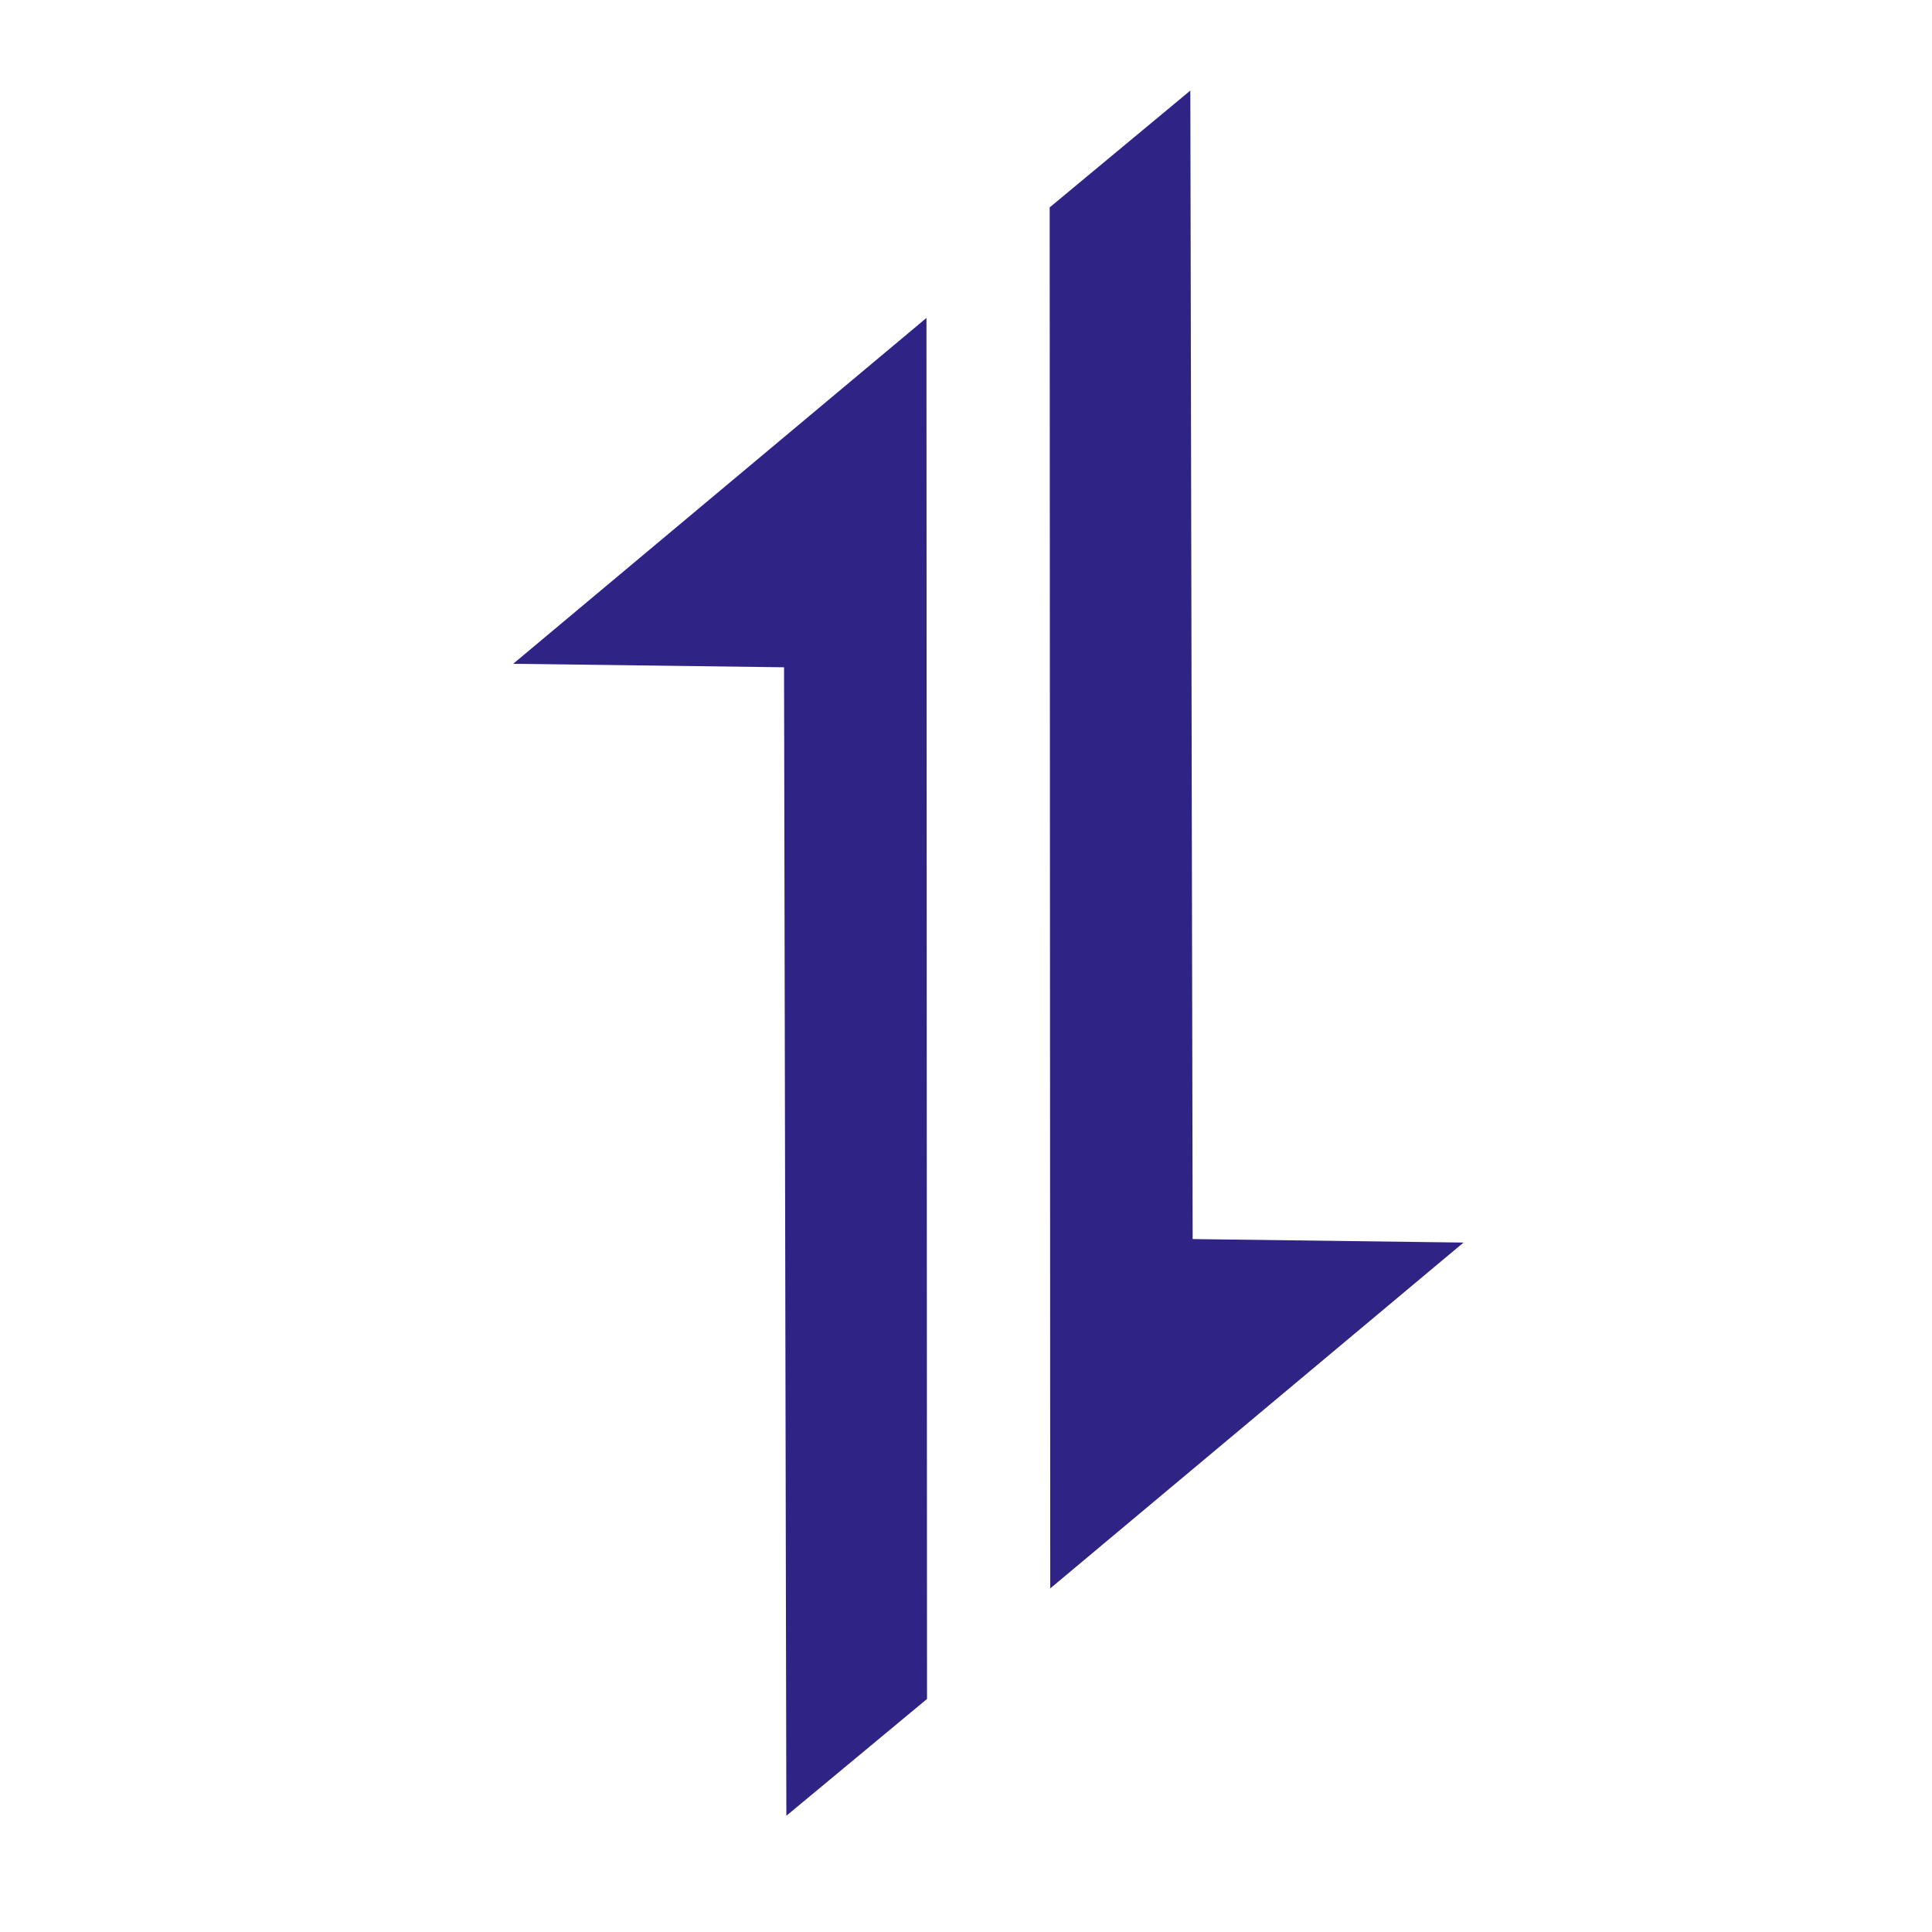
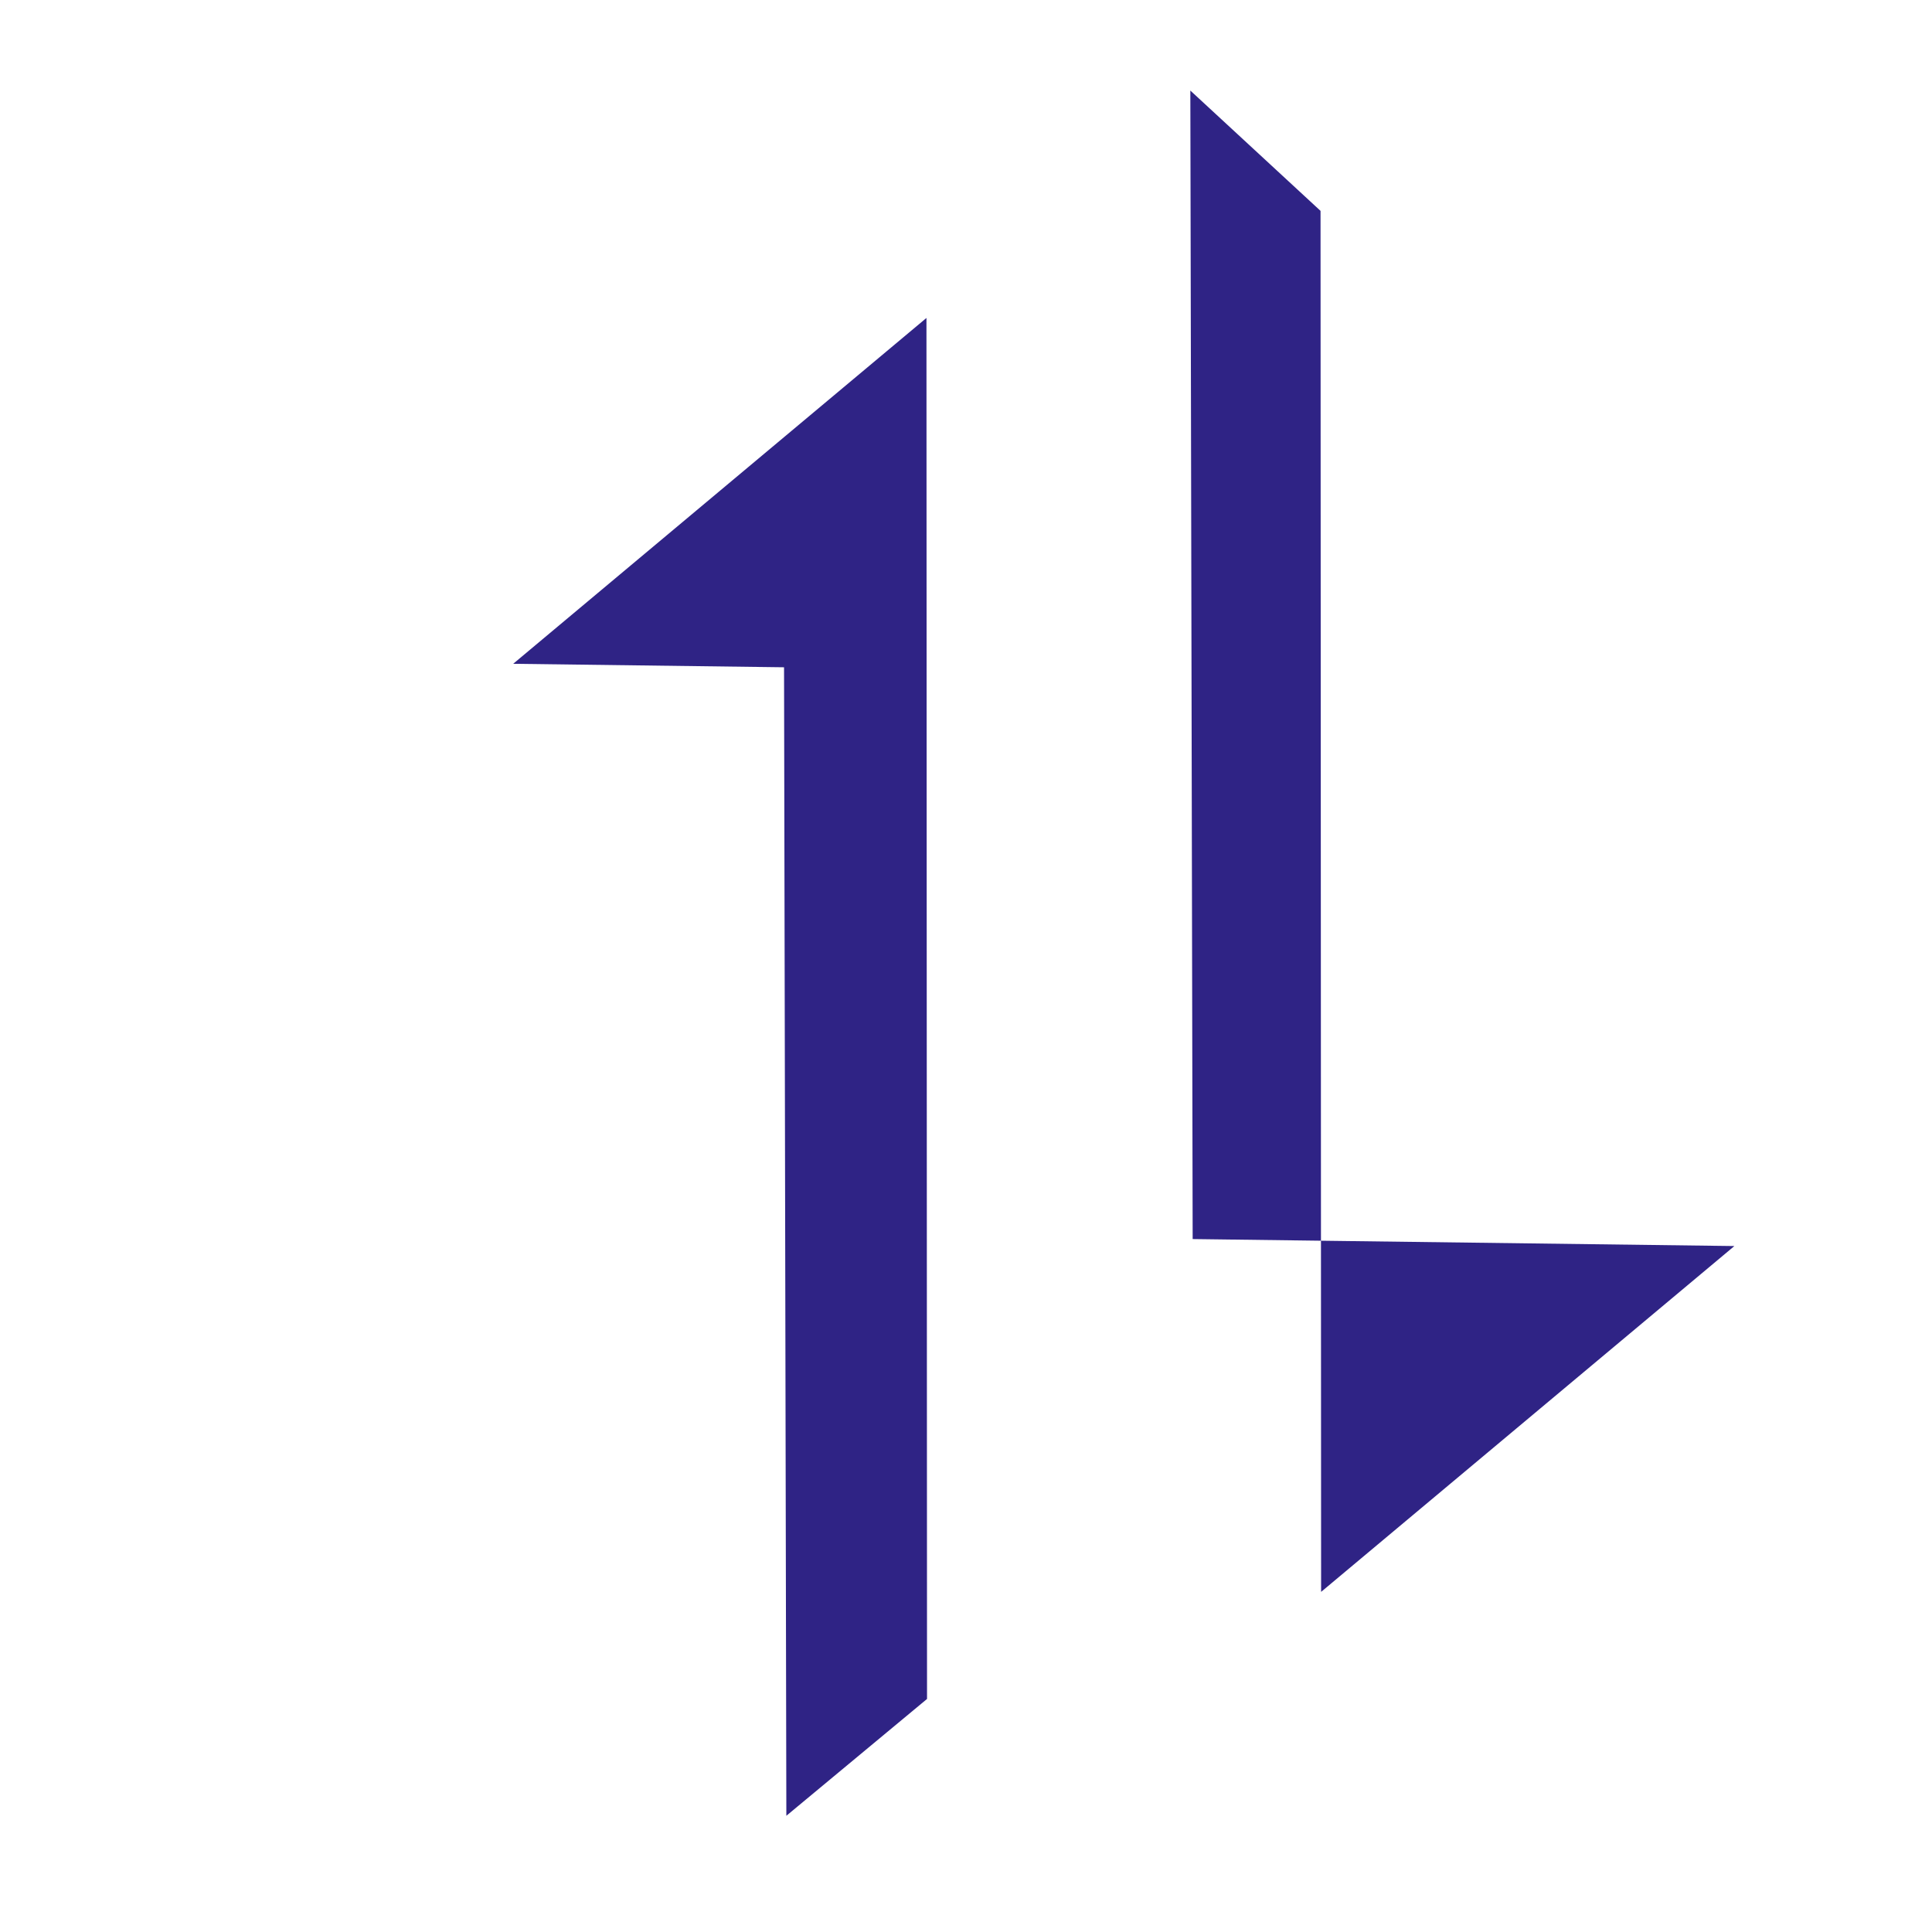
<svg xmlns="http://www.w3.org/2000/svg" role="img" viewBox="0 0 128 128" color="#2f2385">
-   <path fill="currentColor" d="m34 43.978l27.38-22.913l.038 91.495l-9.32 7.74l-.153-76.091zm62.962 38.345l-27.38 22.912l-.038-91.495L78.863 6l.154 76.091z" />
+   <path fill="currentColor" d="m34 43.978l27.38-22.913l.038 91.495l-9.32 7.74l-.153-76.091m62.962 38.345l-27.38 22.912l-.038-91.495L78.863 6l.154 76.091z" />
</svg>